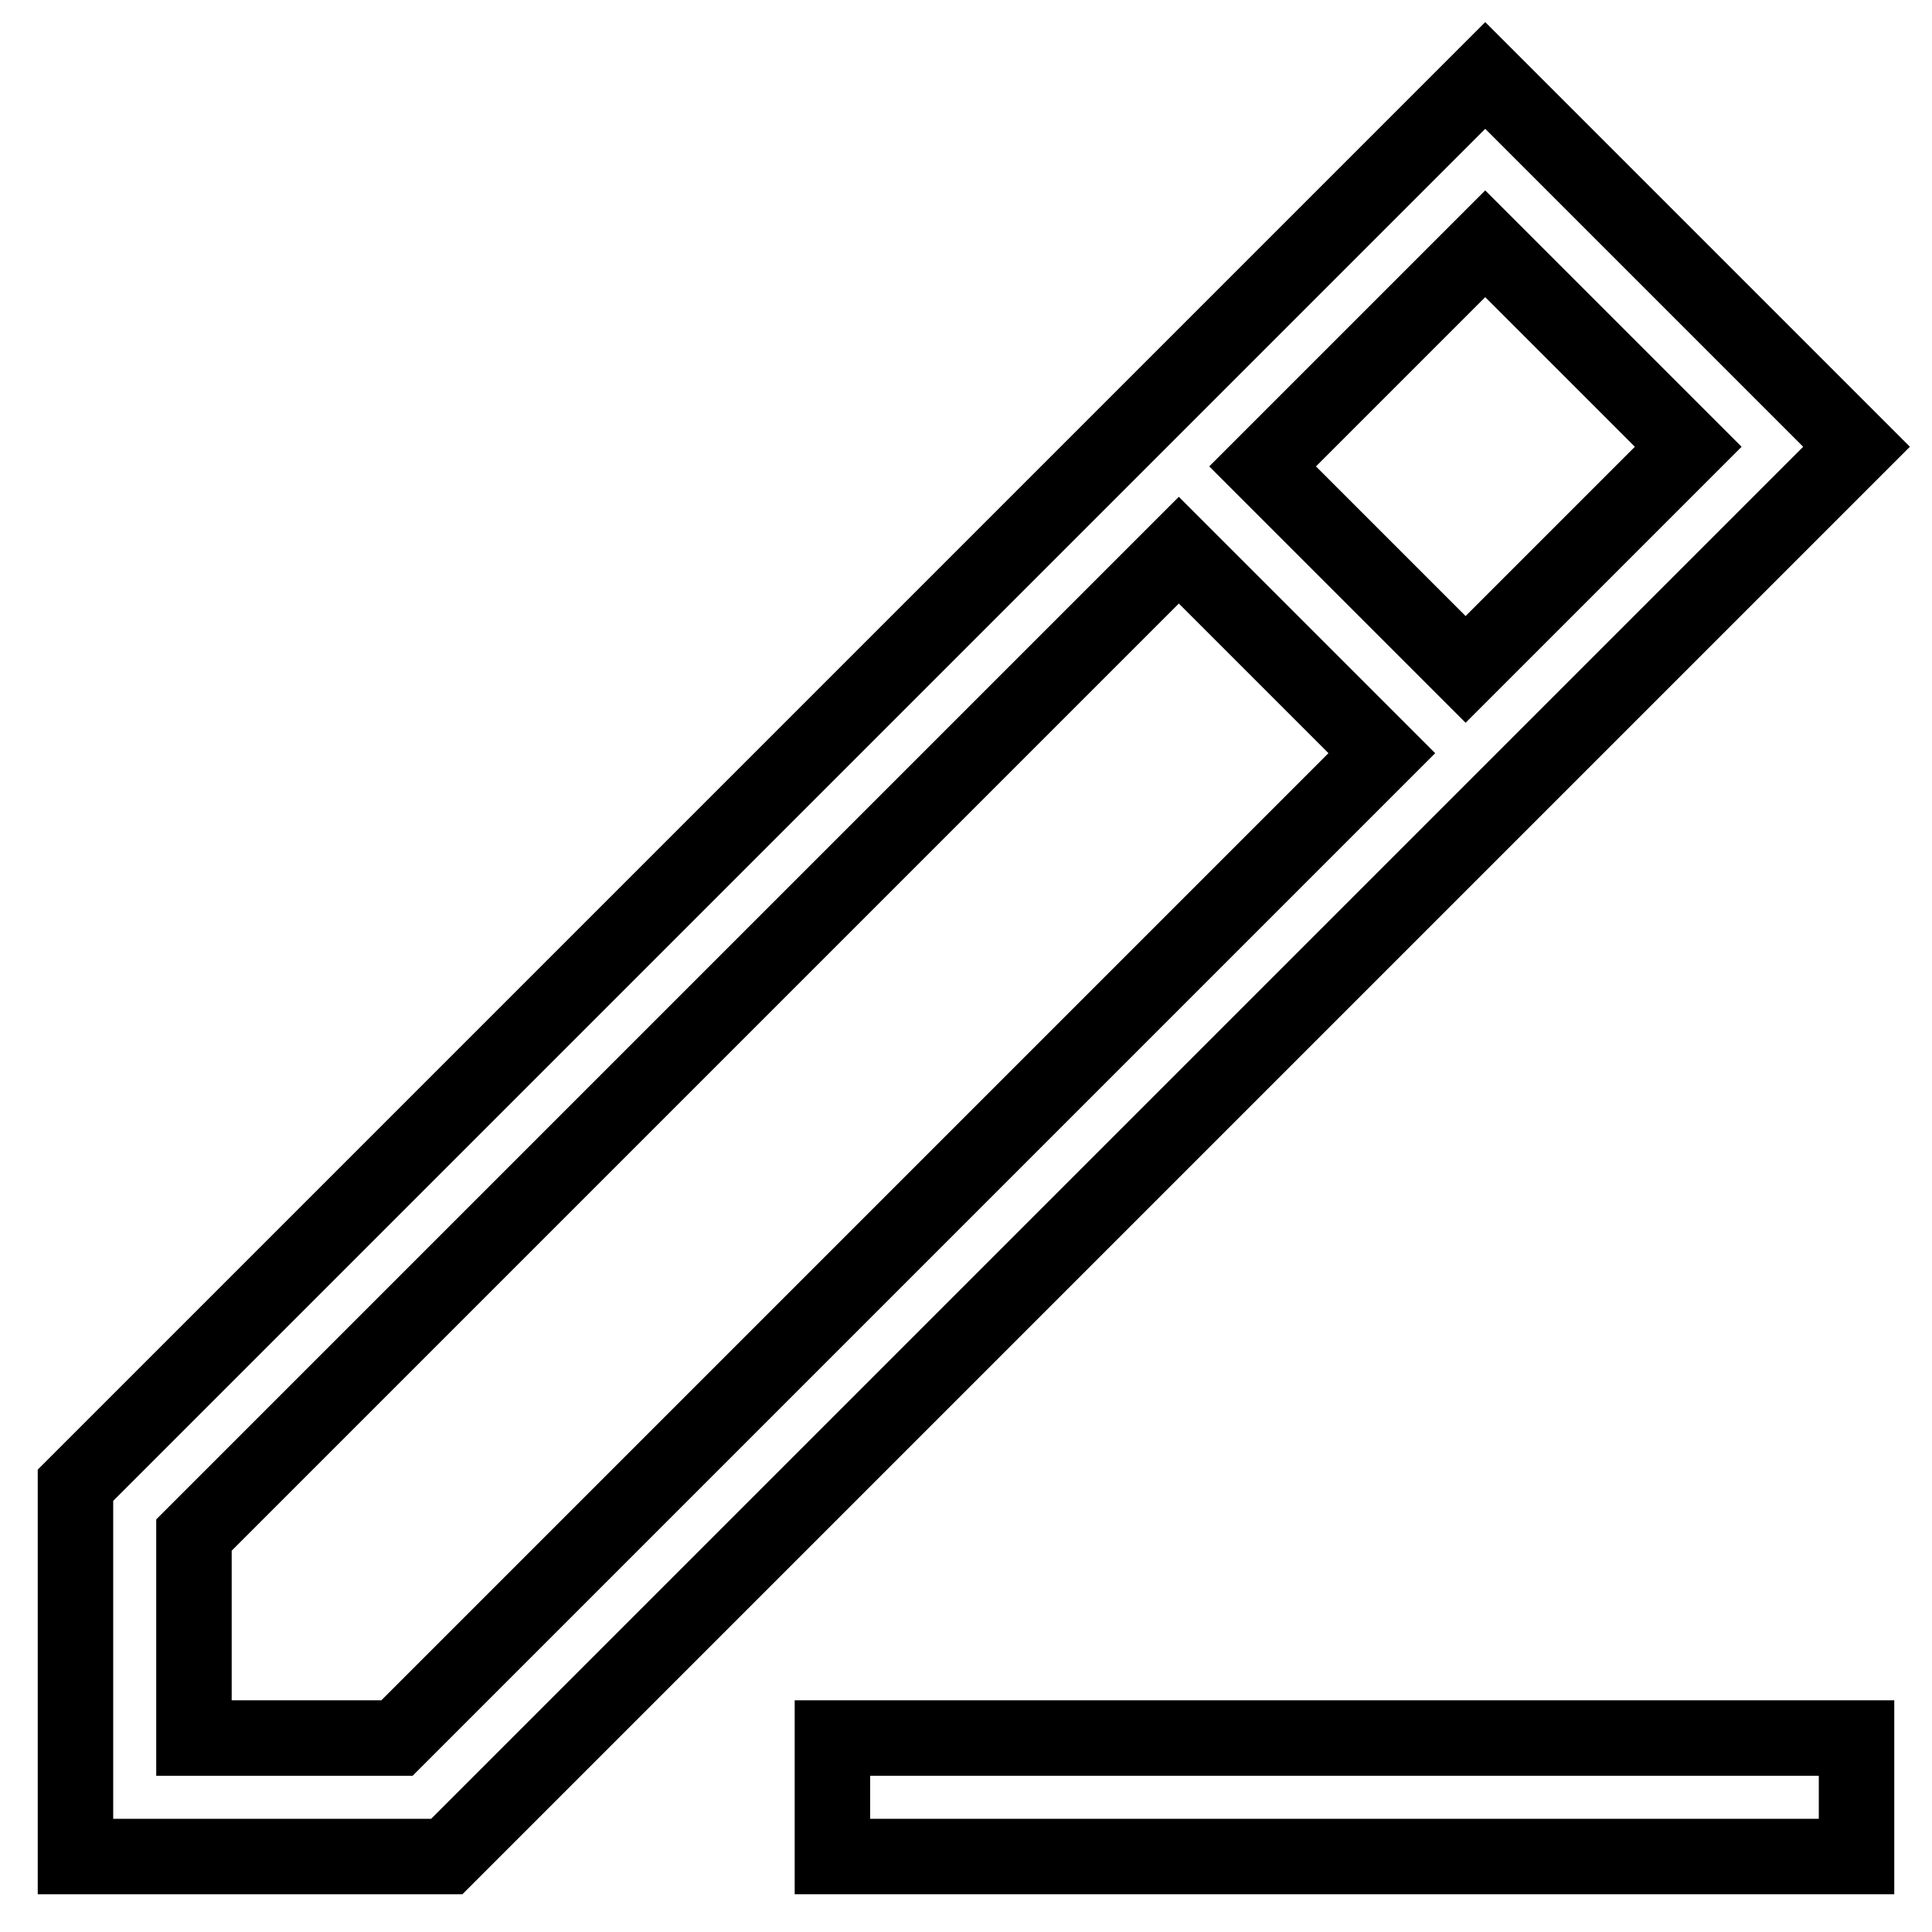
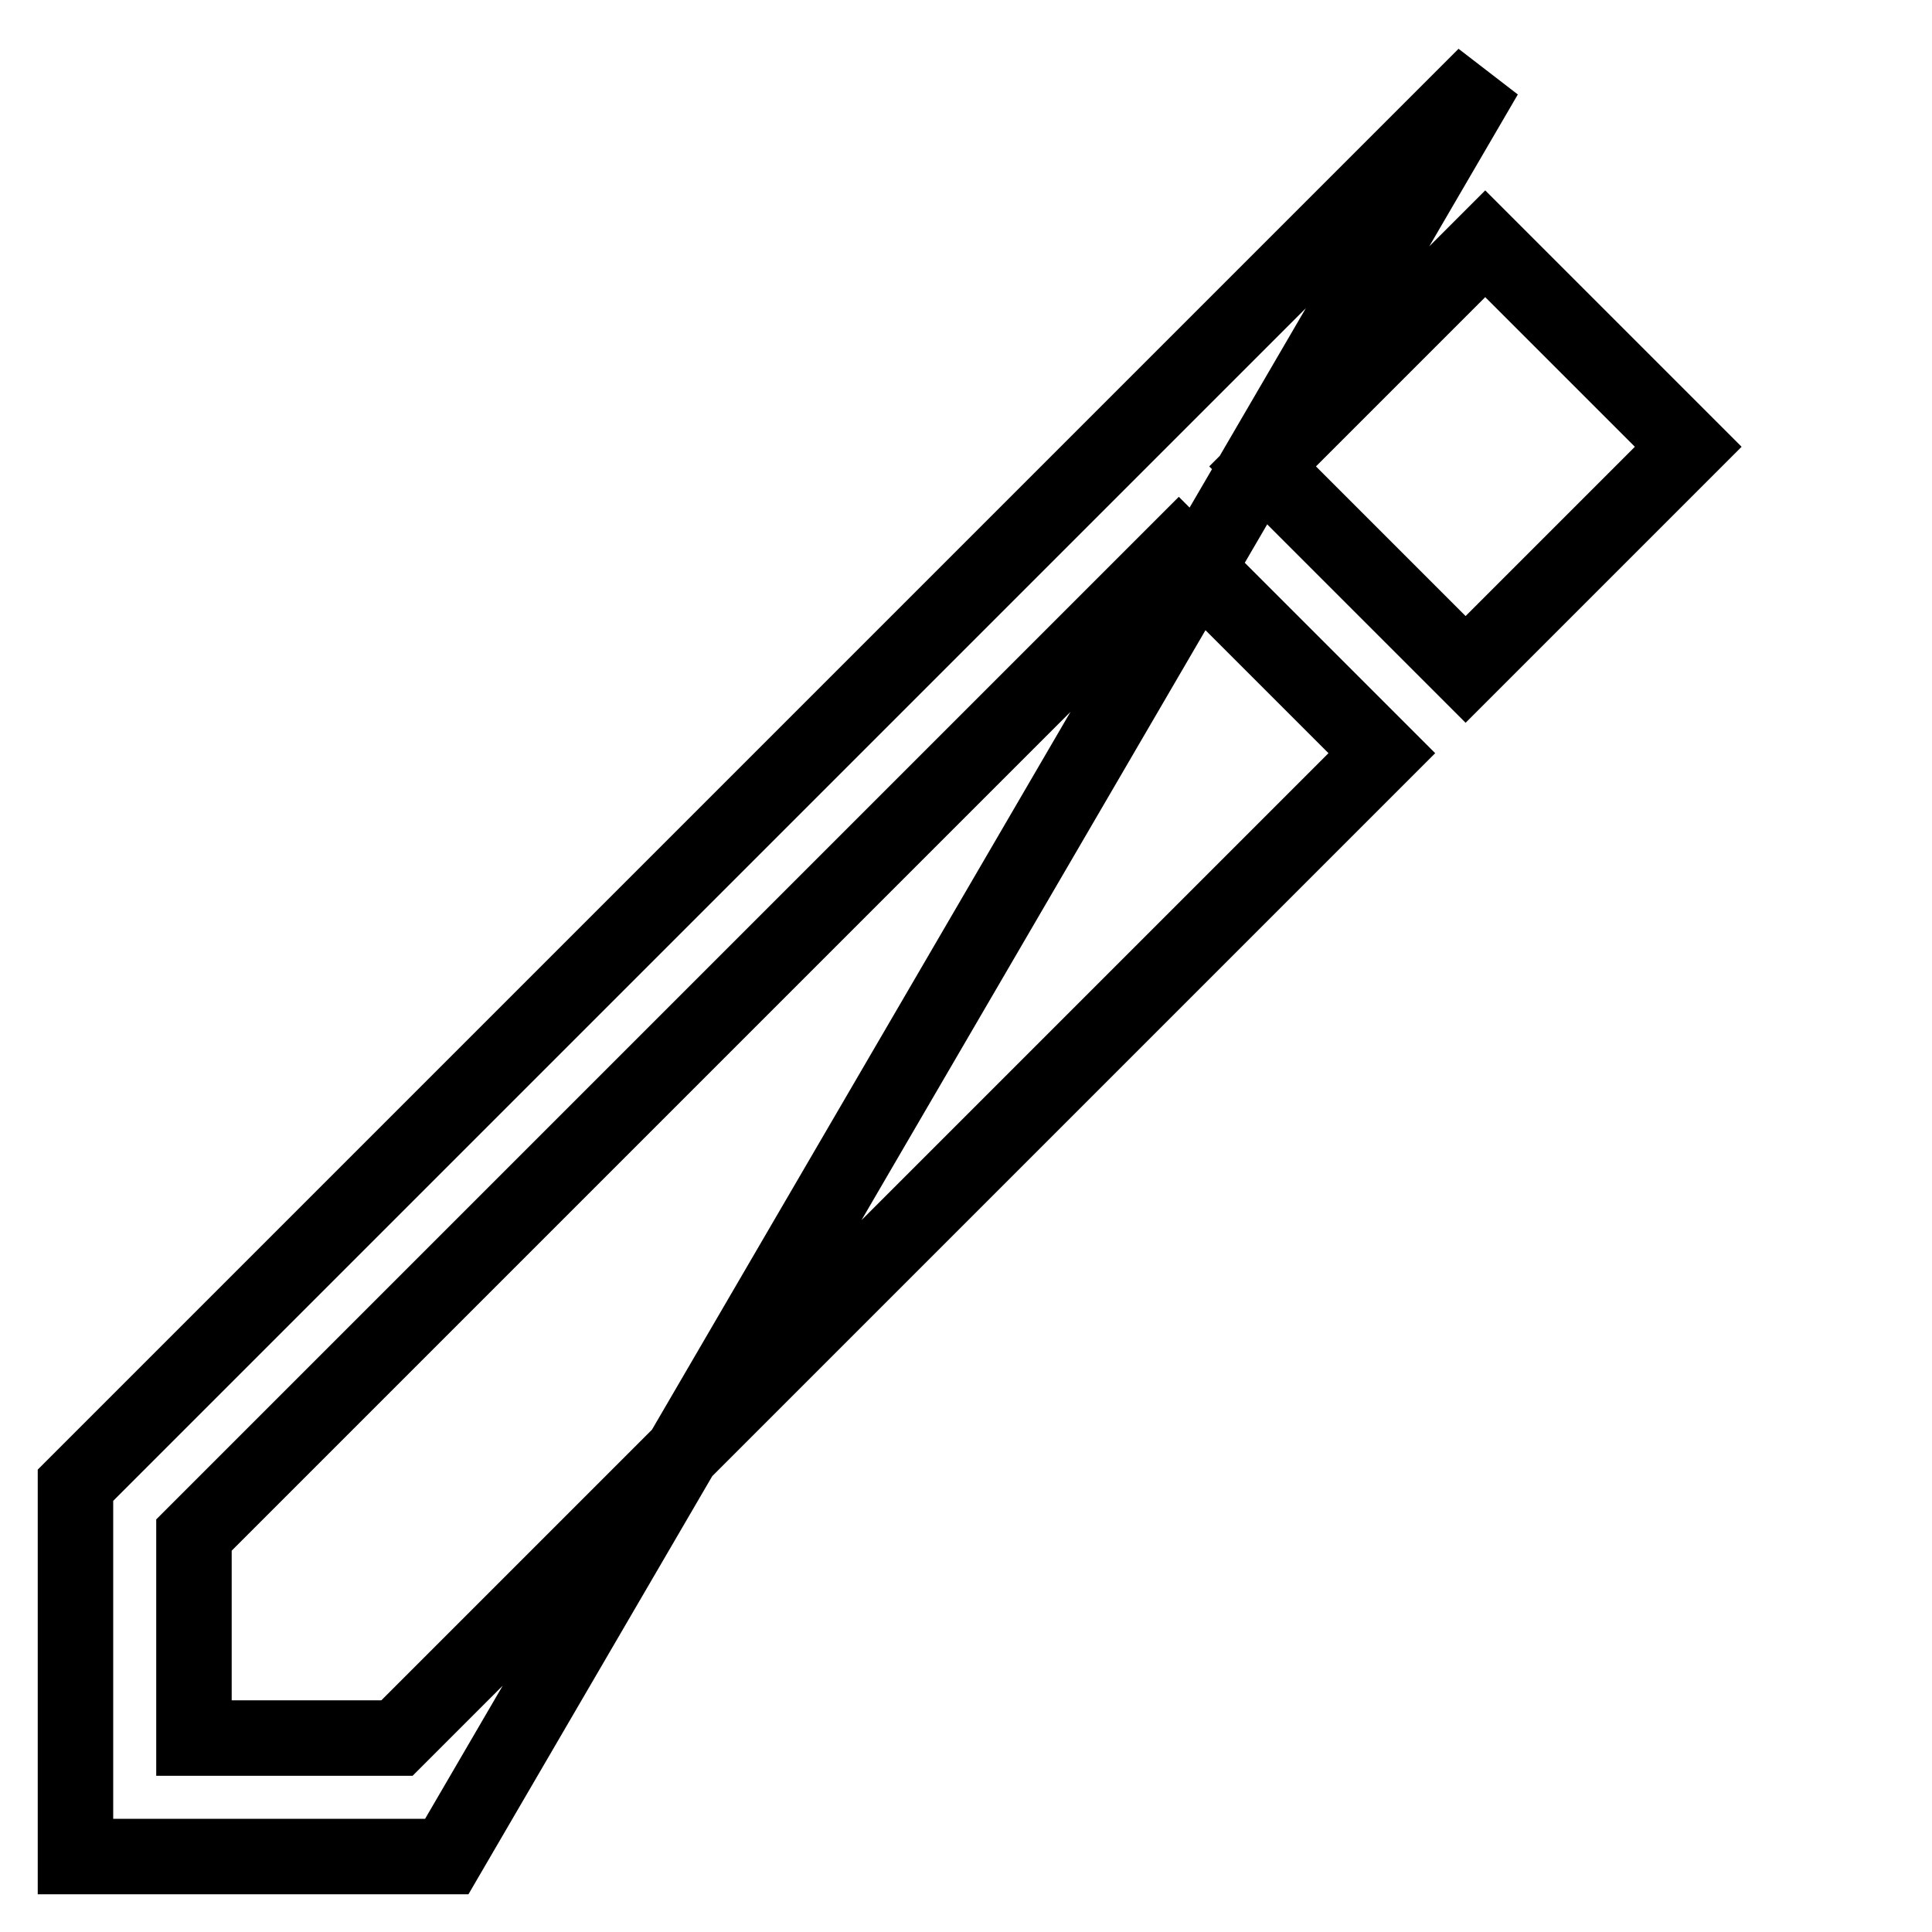
<svg xmlns="http://www.w3.org/2000/svg" version="1.1" x="0px" y="0px" viewBox="0 0 256 256" enable-background="new 0 0 256 256" xml:space="preserve">
  <g>
    <g>
-       <path stroke-width="10" fill-opacity="0" stroke="#000000" d="M196.8,10L10,196.8V246h49.2L246,59.2L196.8,10L196.8,10z M52.6,230.3H25.7v-26.9L156.2,72.9l26.9,26.9L52.6,230.3L52.6,230.3z M167.3,61.8l29.5-29.5l26.9,26.9l-29.5,29.5L167.3,61.8L167.3,61.8z" />
-       <path stroke-width="10" fill-opacity="0" stroke="#000000" d="M110.3,230.3H246V246H110.3V230.3L110.3,230.3z" />
+       <path stroke-width="10" fill-opacity="0" stroke="#000000" d="M196.8,10L10,196.8V246h49.2L196.8,10L196.8,10z M52.6,230.3H25.7v-26.9L156.2,72.9l26.9,26.9L52.6,230.3L52.6,230.3z M167.3,61.8l29.5-29.5l26.9,26.9l-29.5,29.5L167.3,61.8L167.3,61.8z" />
    </g>
  </g>
</svg>